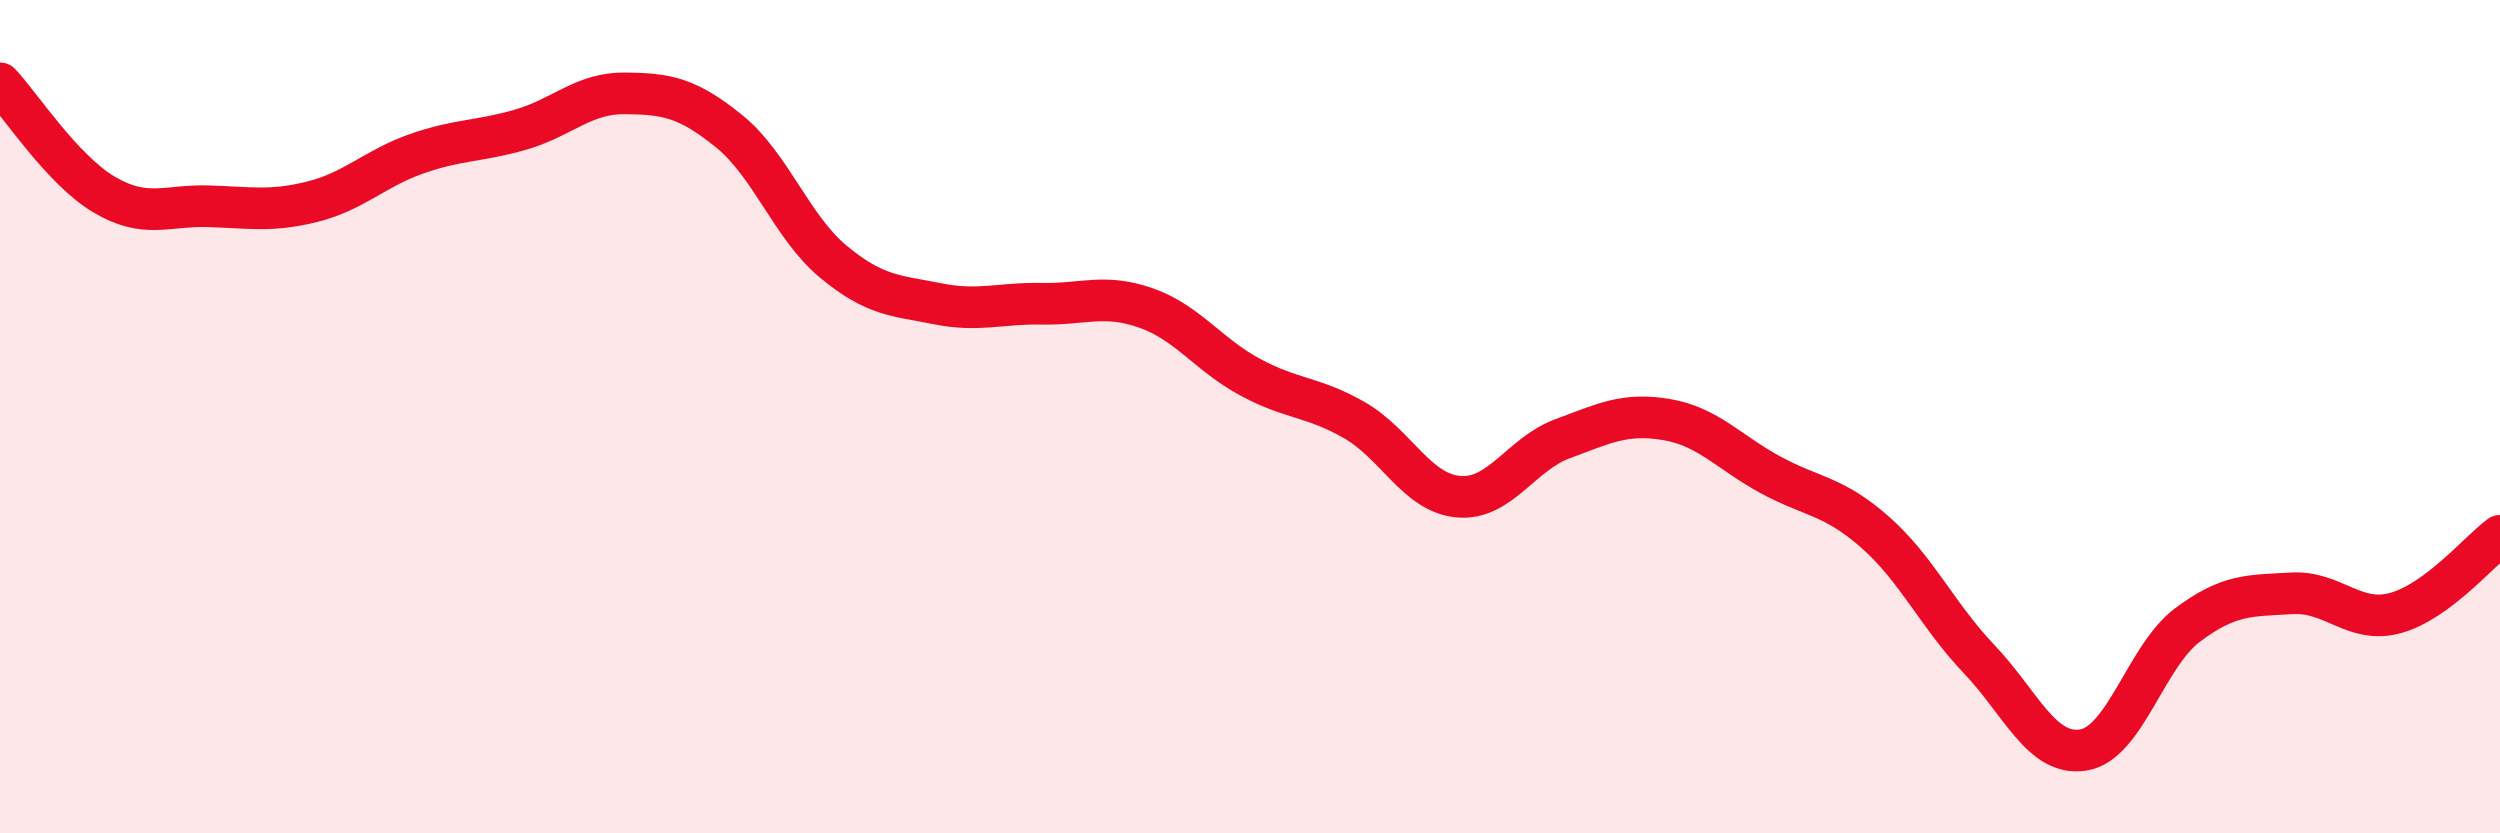
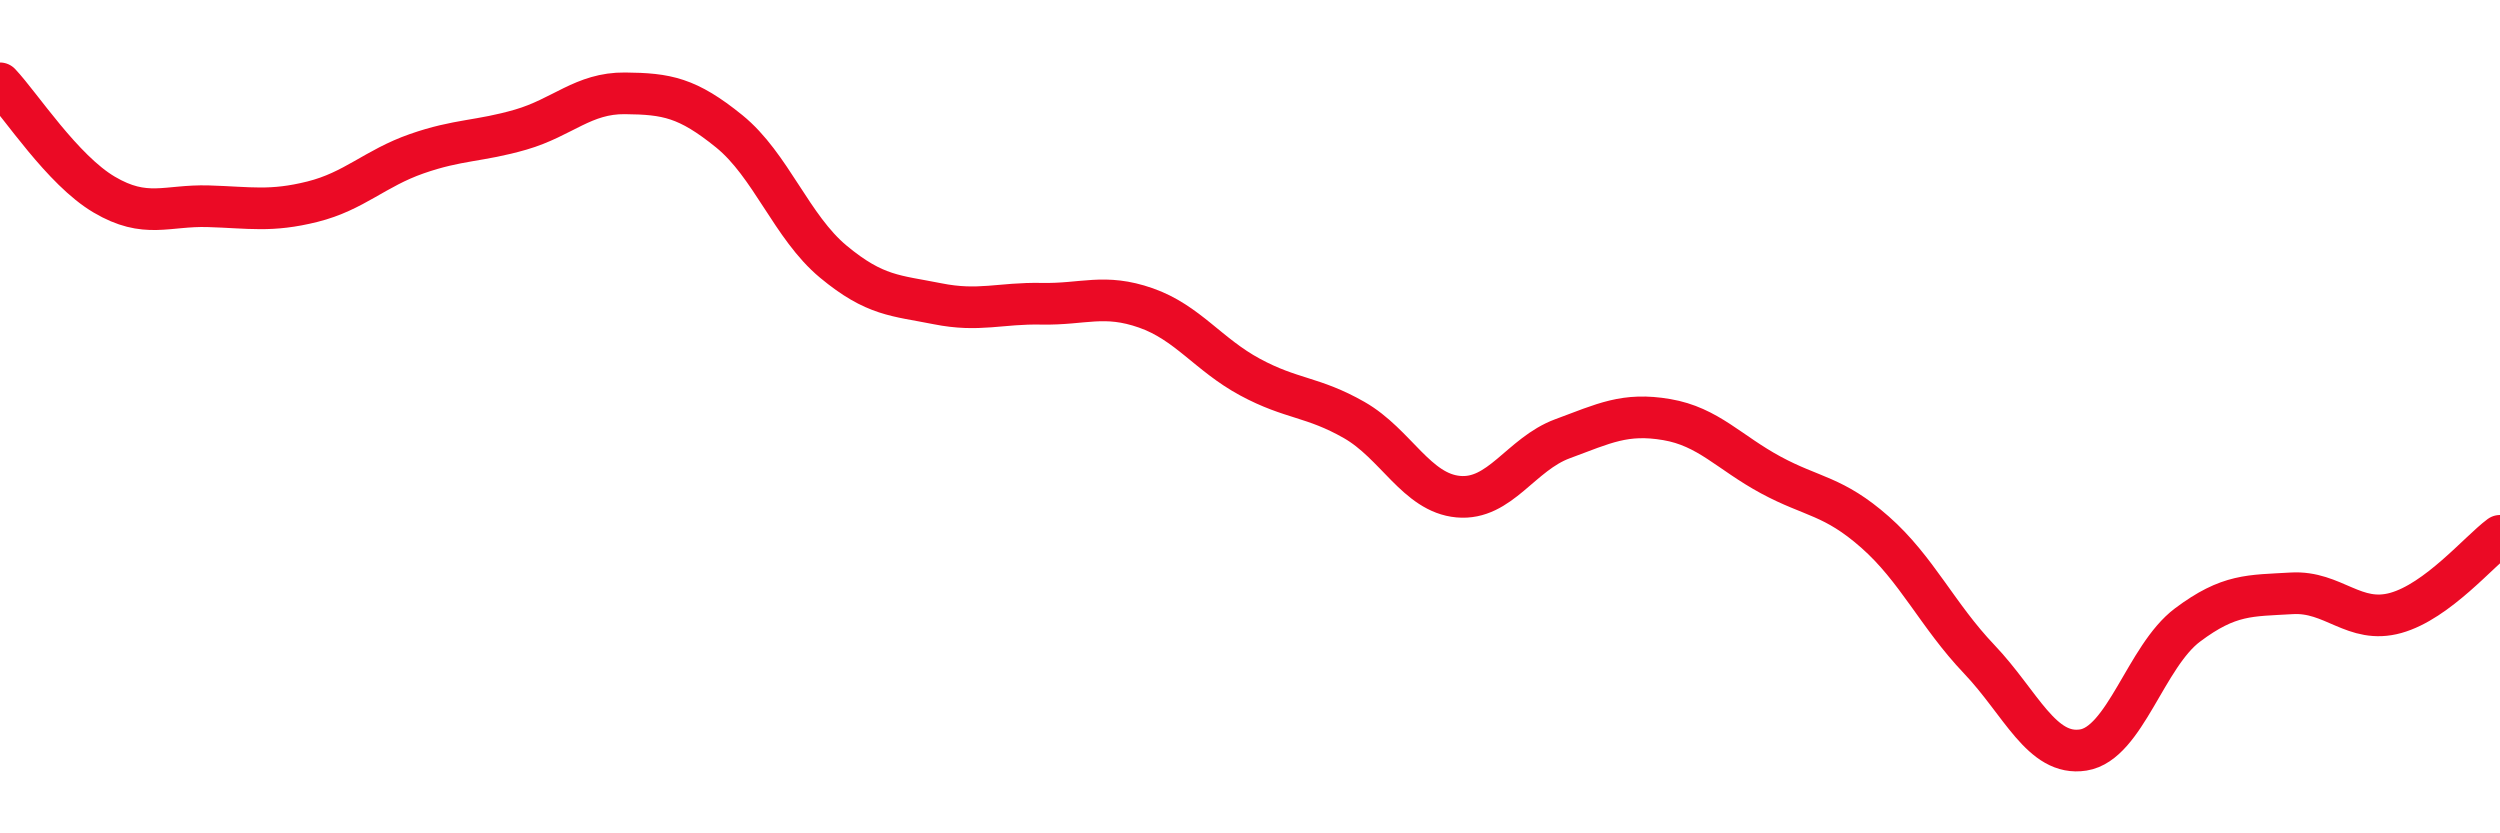
<svg xmlns="http://www.w3.org/2000/svg" width="60" height="20" viewBox="0 0 60 20">
-   <path d="M 0,2 C 0.5,2.53 1.5,4.08 2.5,4.67 C 3.5,5.26 4,4.92 5,4.95 C 6,4.98 6.5,5.09 7.5,4.84 C 8.5,4.59 9,4.04 10,3.69 C 11,3.34 11.5,3.4 12.5,3.11 C 13.5,2.82 14,2.23 15,2.24 C 16,2.25 16.5,2.34 17.5,3.15 C 18.5,3.96 19,5.45 20,6.28 C 21,7.11 21.5,7.09 22.5,7.29 C 23.5,7.49 24,7.27 25,7.29 C 26,7.31 26.5,7.04 27.5,7.39 C 28.5,7.74 29,8.51 30,9.05 C 31,9.59 31.5,9.51 32.5,10.08 C 33.5,10.65 34,11.83 35,11.92 C 36,12.01 36.5,10.9 37.5,10.53 C 38.5,10.16 39,9.9 40,10.07 C 41,10.24 41.5,10.86 42.5,11.4 C 43.5,11.94 44,11.89 45,12.77 C 46,13.65 46.5,14.77 47.5,15.82 C 48.5,16.87 49,18.16 50,18 C 51,17.84 51.5,15.75 52.5,15 C 53.5,14.25 54,14.3 55,14.24 C 56,14.18 56.5,14.99 57.5,14.71 C 58.5,14.43 59.5,13.23 60,12.86L60 20L0 20Z" fill="#EB0A25" opacity="0.1" stroke-linecap="round" stroke-linejoin="round" />
  <path d="M 0,2 C 0.5,2.53 1.5,4.08 2.5,4.67 C 3.5,5.26 4,4.92 5,4.95 C 6,4.98 6.5,5.09 7.5,4.84 C 8.5,4.59 9,4.04 10,3.69 C 11,3.34 11.5,3.4 12.5,3.11 C 13.5,2.82 14,2.23 15,2.24 C 16,2.25 16.5,2.34 17.5,3.15 C 18.5,3.96 19,5.45 20,6.28 C 21,7.11 21.5,7.09 22.5,7.29 C 23.5,7.49 24,7.27 25,7.29 C 26,7.31 26.5,7.04 27.5,7.39 C 28.5,7.74 29,8.51 30,9.05 C 31,9.59 31.5,9.51 32.5,10.08 C 33.5,10.65 34,11.83 35,11.92 C 36,12.01 36.5,10.9 37.5,10.53 C 38.5,10.16 39,9.9 40,10.07 C 41,10.24 41.5,10.86 42.5,11.4 C 43.5,11.94 44,11.89 45,12.77 C 46,13.65 46.5,14.77 47.5,15.82 C 48.5,16.87 49,18.16 50,18 C 51,17.84 51.5,15.75 52.5,15 C 53.5,14.25 54,14.3 55,14.24 C 56,14.18 56.5,14.99 57.5,14.71 C 58.5,14.43 59.5,13.23 60,12.86" stroke="#EB0A25" stroke-width="1" fill="none" stroke-linecap="round" stroke-linejoin="round" />
</svg>